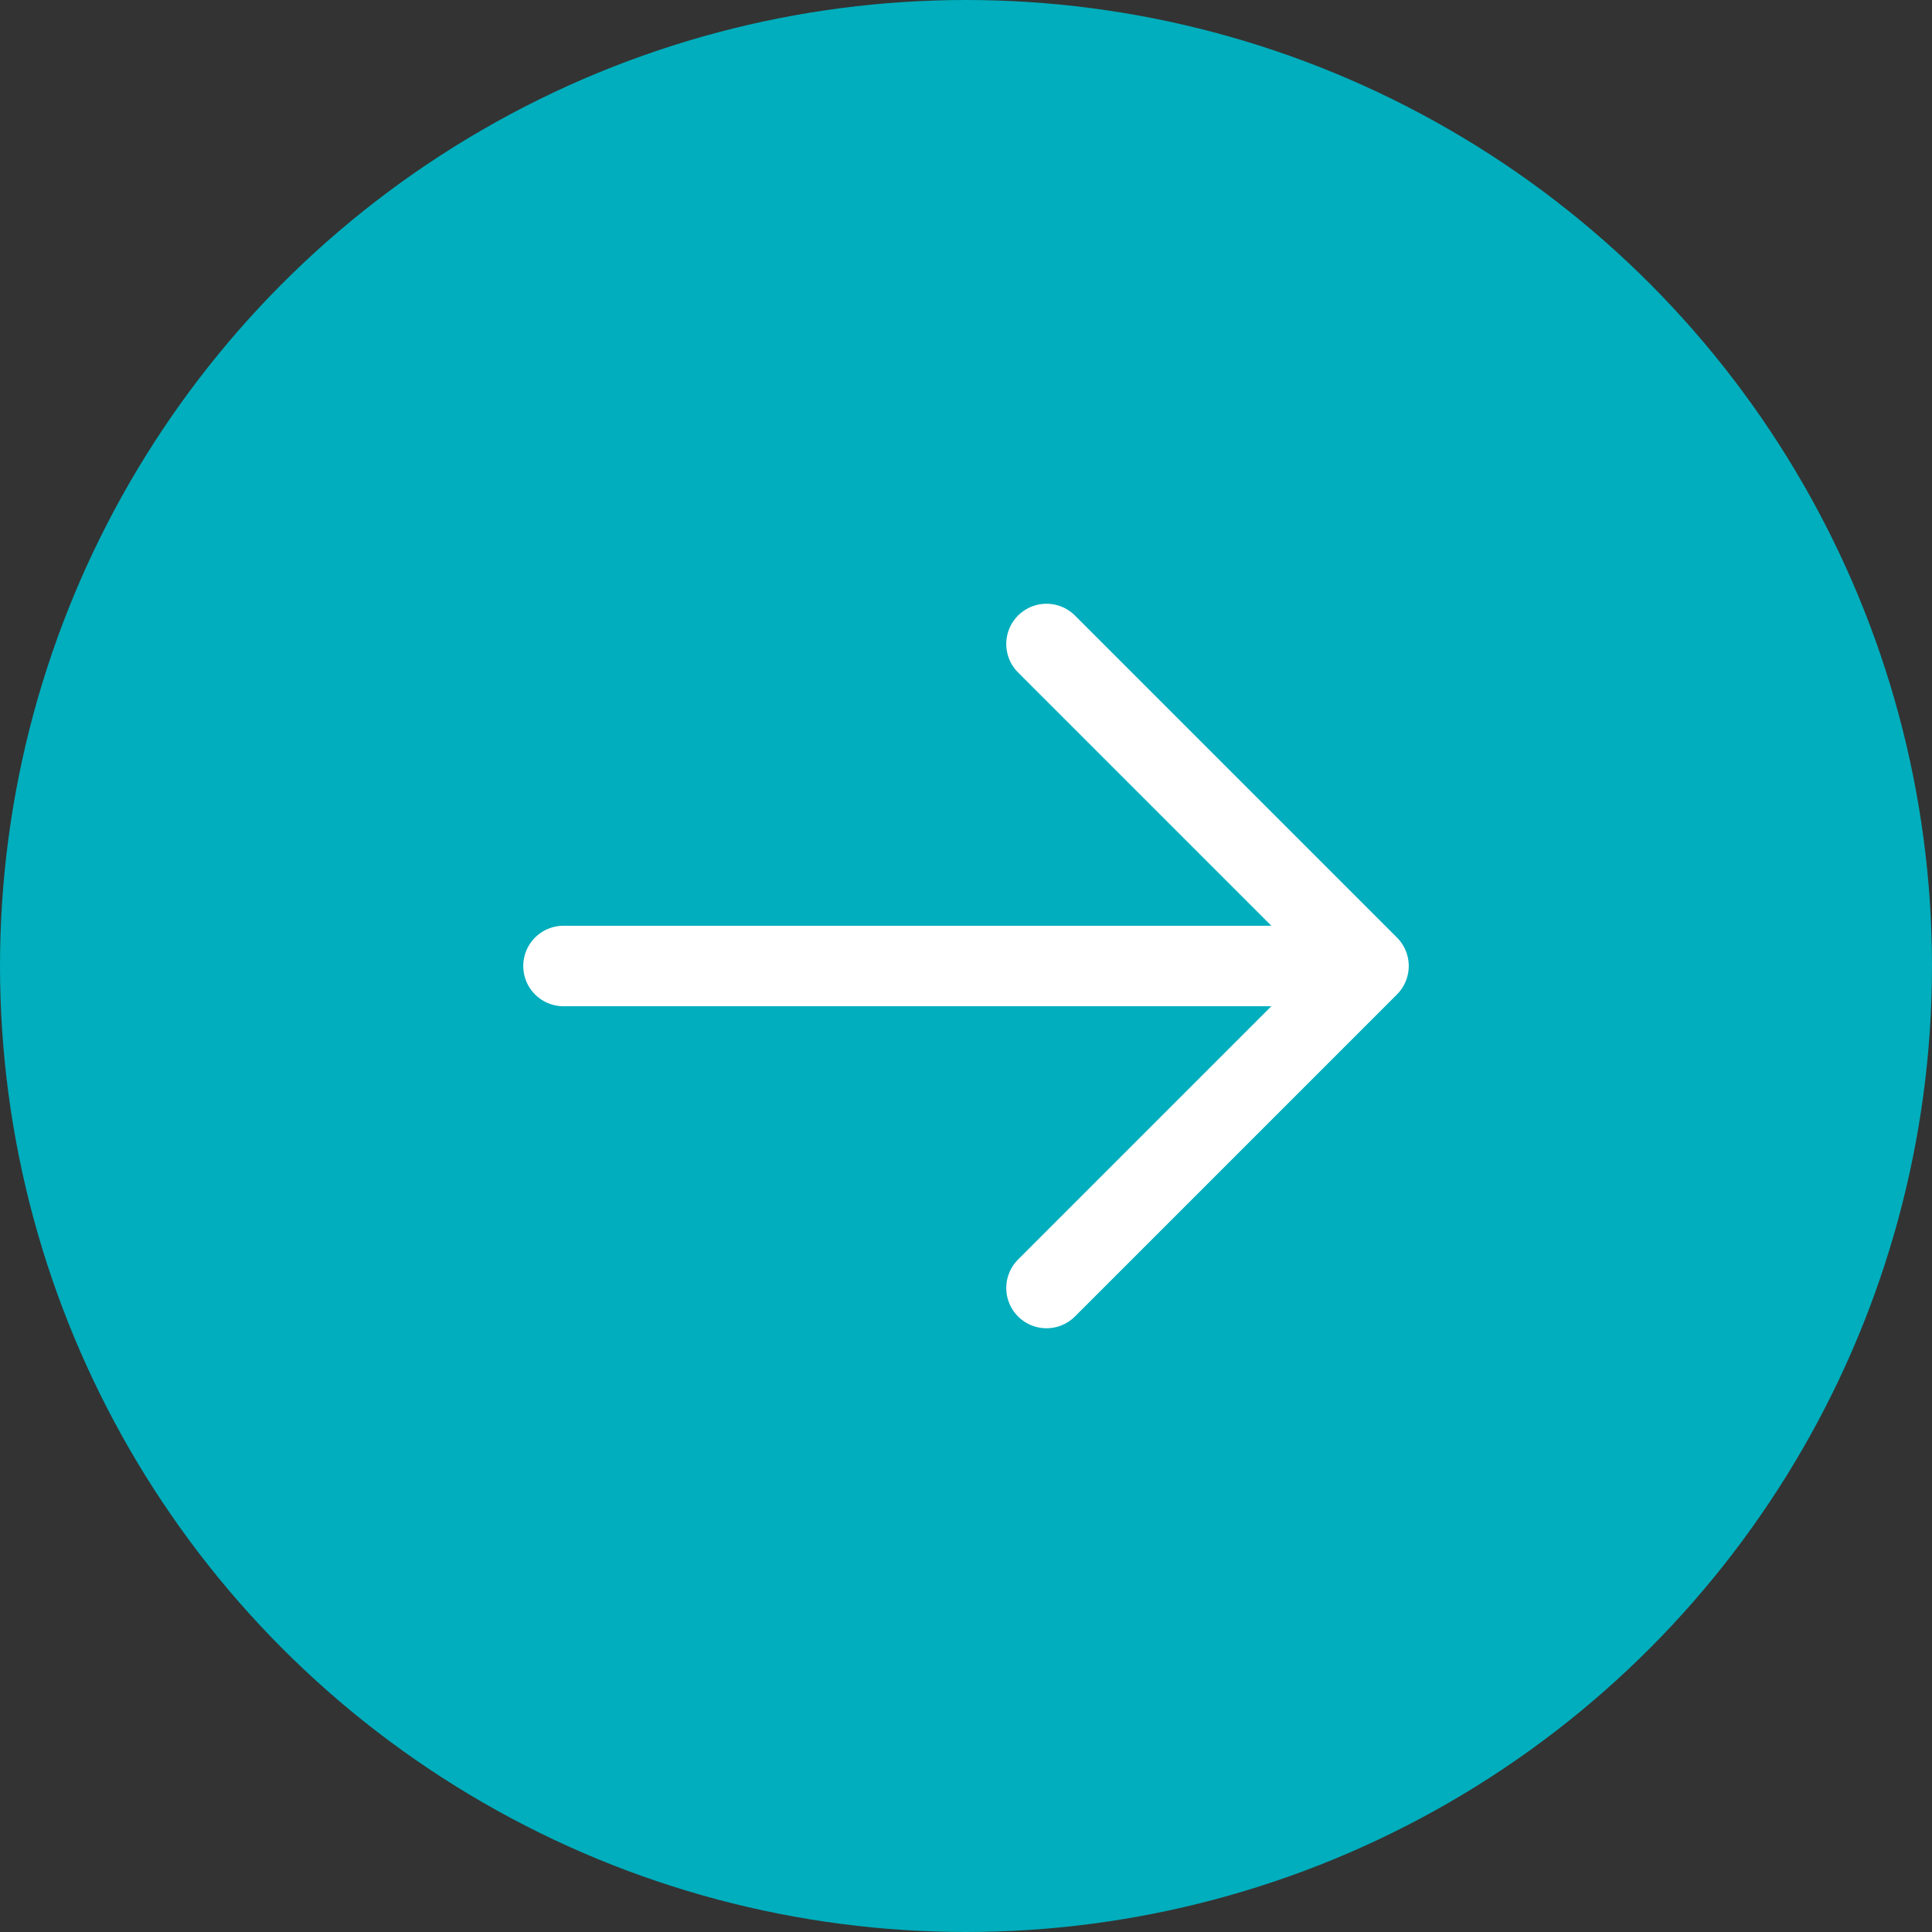
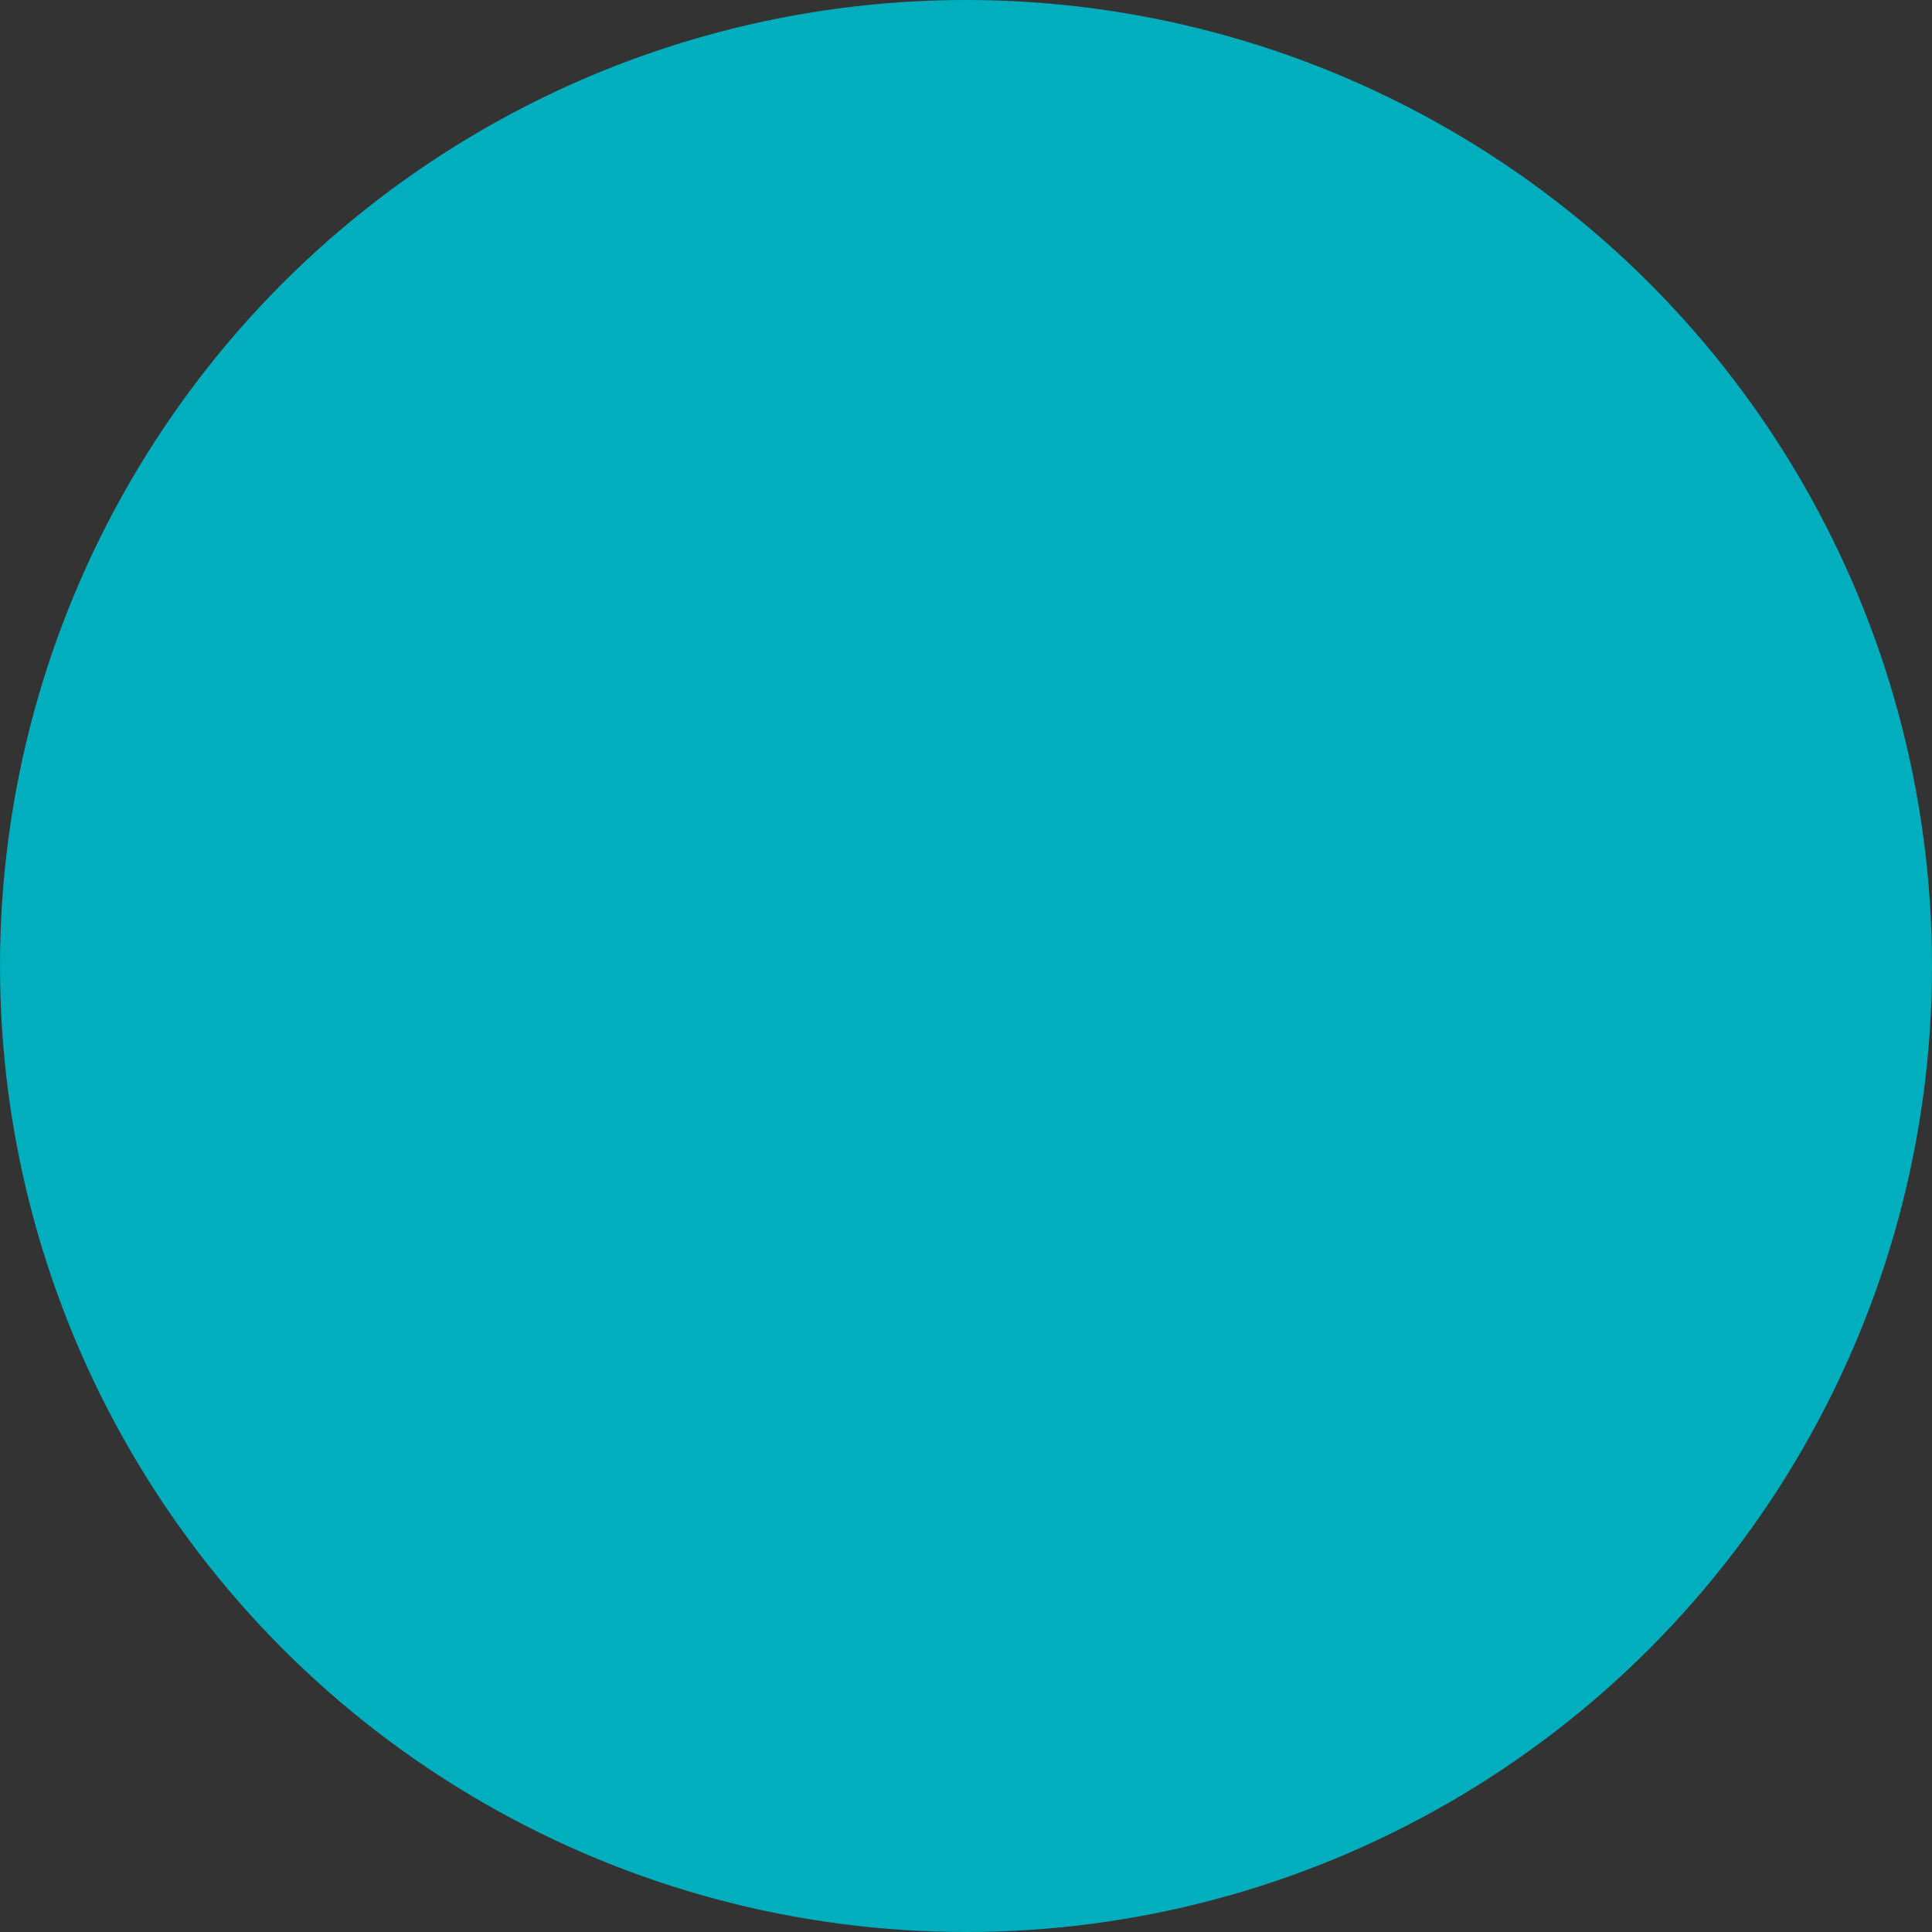
<svg xmlns="http://www.w3.org/2000/svg" width="24" height="24" viewBox="0 0 24 24" fill="none">
  <rect x="0" y="0" width="24" height="24" fill="#333333" stroke="none" />
  <circle cx="12" cy="12" r="12" fill="#00AEBD" />
-   <path d="M7 12H17M17 12L13 8M17 12L13 16" stroke="white" stroke-linecap="round" stroke-linejoin="round" />
</svg>